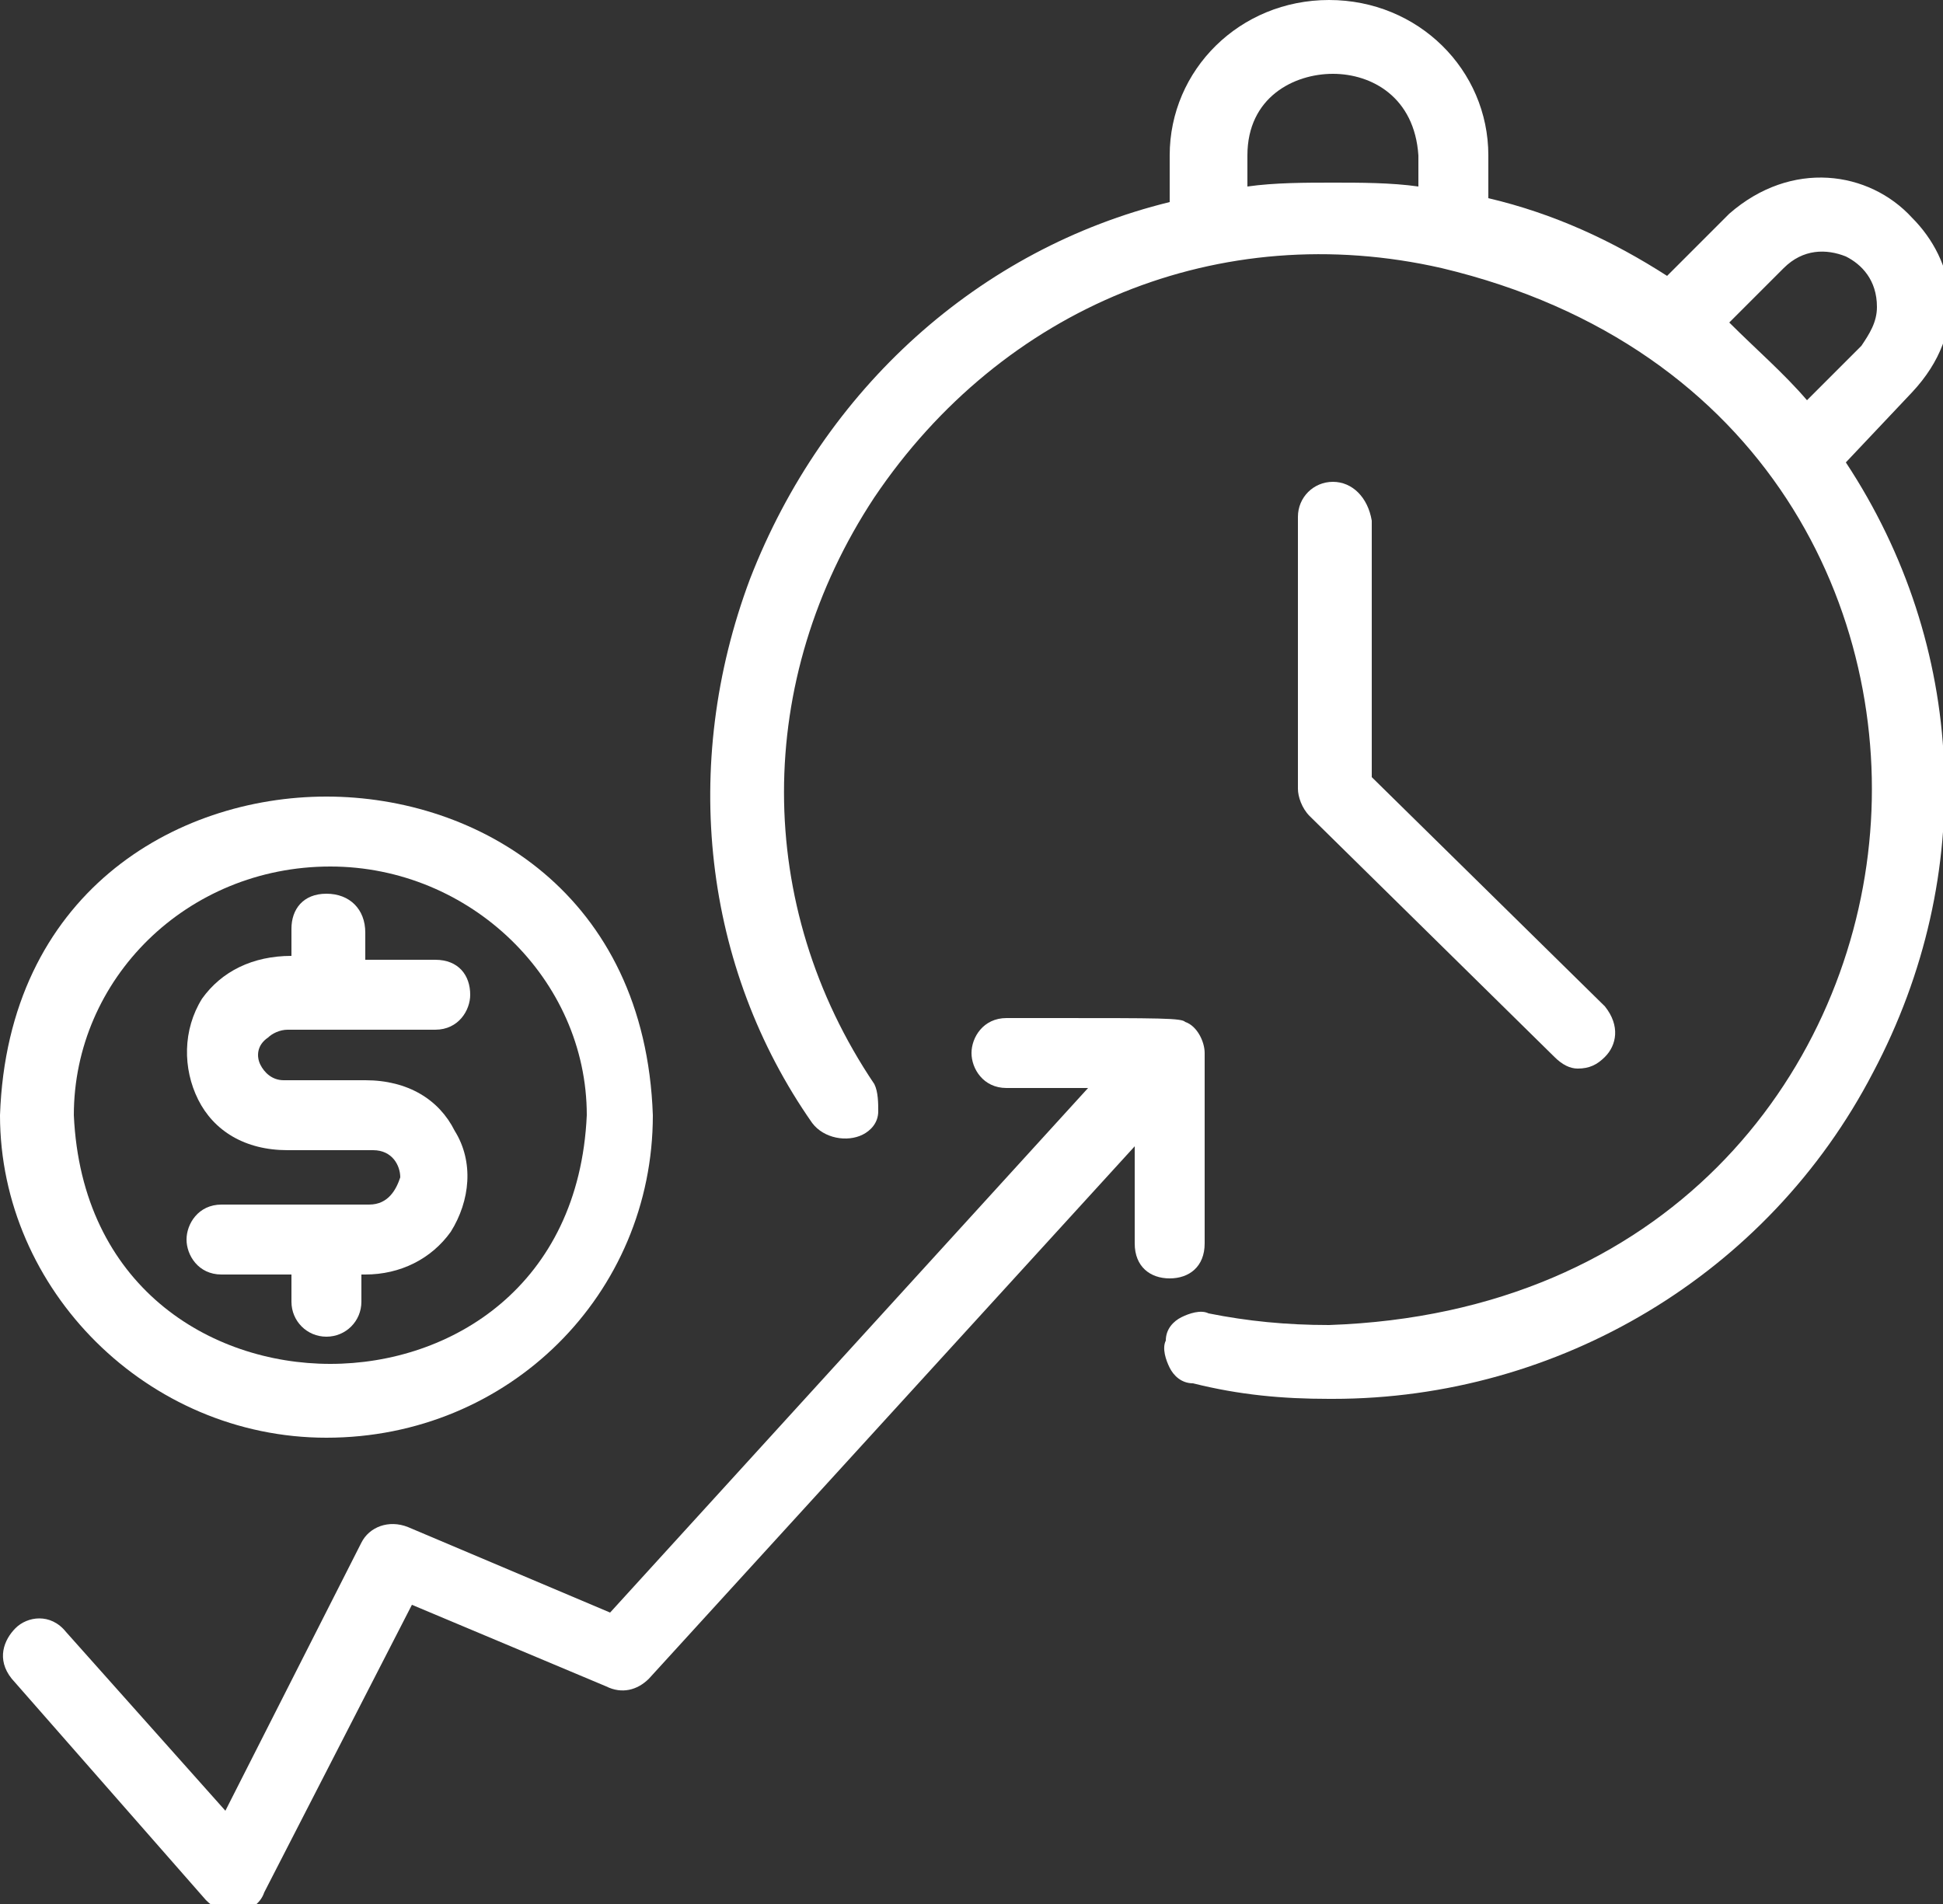
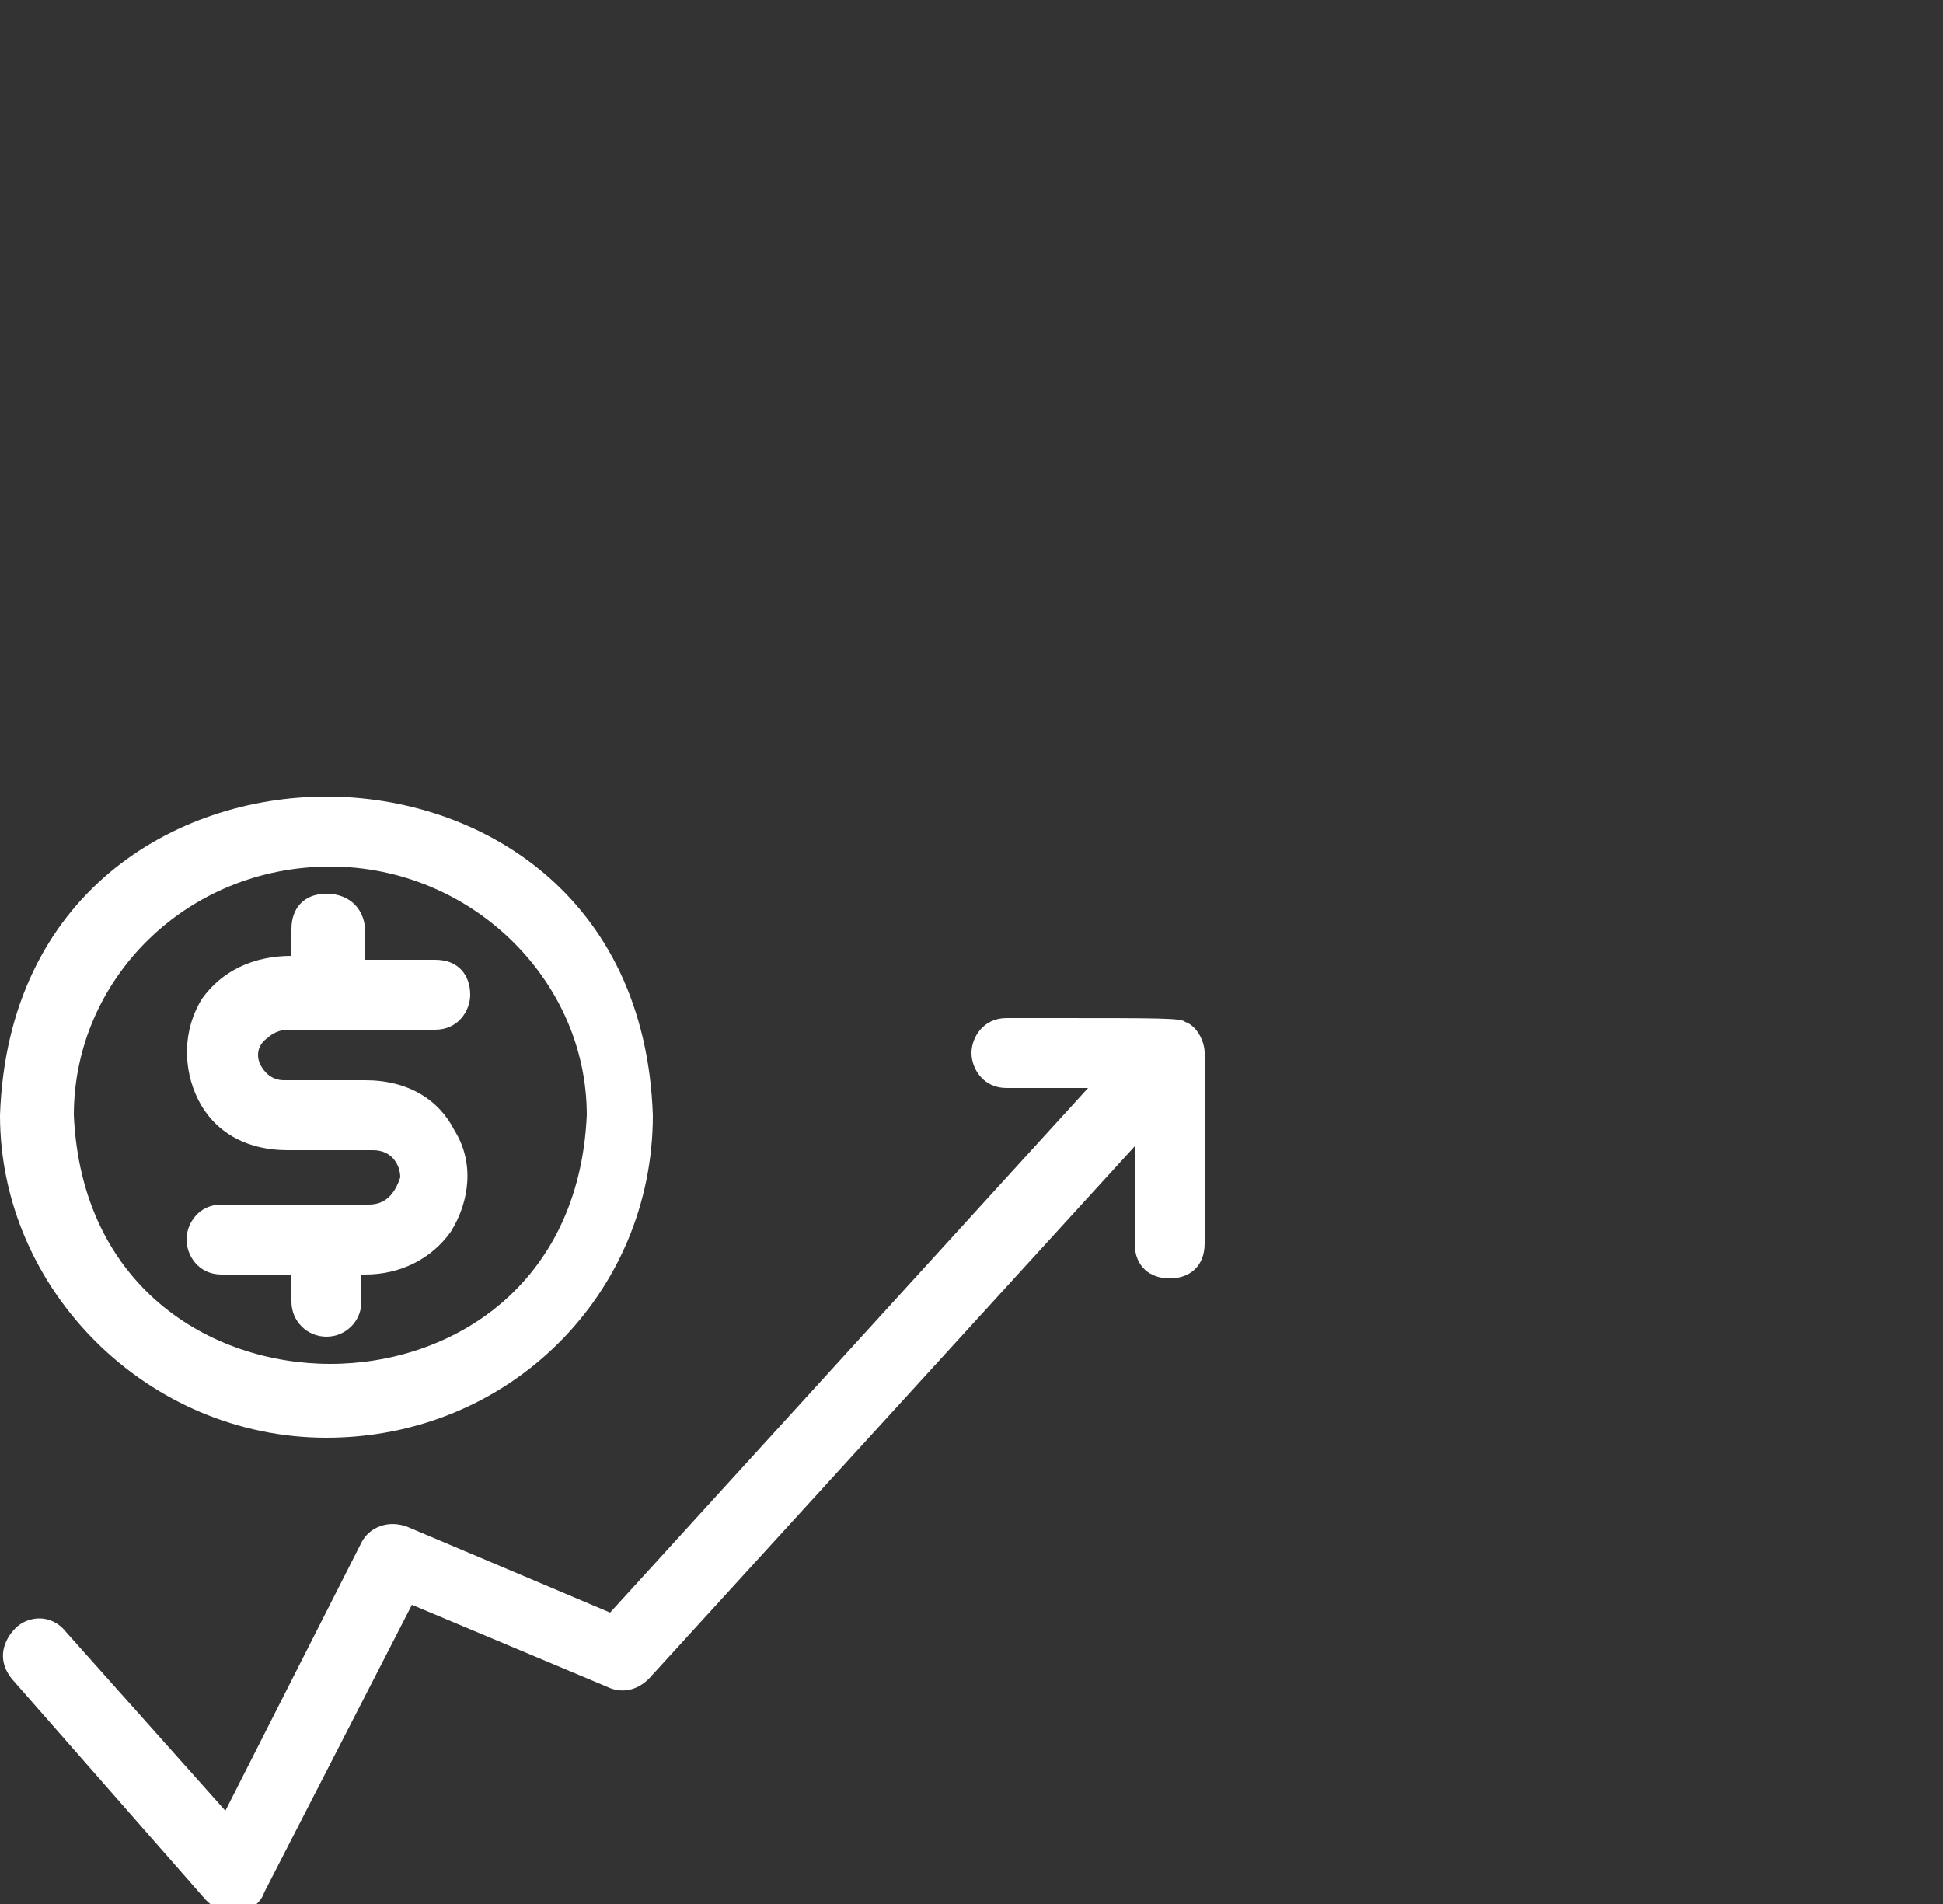
<svg xmlns="http://www.w3.org/2000/svg" id="outline" x="0px" y="0px" viewBox="0 0 50 49" style="enable-background:new 0 0 50 49;" xml:space="preserve">
  <rect x="0" y="0" width="50" height="49" fill="#333333" stroke="none" />
  <style type="text/css">	.st0{fill:#FFFFFF;}</style>
  <g>
-     <path class="st0" d="M49.2,10.1L49.2,10.1c1.5-1.6,1.1-3.4,0-4.5c-1.1-1.2-3.1-1.5-4.7-0.1l0,0c-0.1,0.1-0.5,0.5-1.6,1.6  c-1.4-0.9-2.9-1.6-4.6-2V4c0-2.2-1.8-4-4.1-4c-2.3,0-4.1,1.8-4.1,4v1.2c-4.9,1.2-8.9,4.8-10.8,9.7c-1.8,4.8-1.2,10,1.6,14  c0.3,0.4,0.9,0.5,1.3,0.3c0.2-0.1,0.4-0.3,0.4-0.6c0-0.2,0-0.5-0.1-0.7c-3.1-4.6-3.1-10.4,0-15.1c3.3-4.9,8.9-7.2,14.6-5.9l0,0  c8.4,2,11.6,8.9,11,14.8c-0.6,6-5.2,12.1-13.9,12.4c-1.1,0-2.1-0.1-3.1-0.3c-0.2-0.1-0.5,0-0.7,0.1s-0.4,0.3-0.4,0.6  c-0.1,0.2,0,0.5,0.1,0.7c0.1,0.2,0.3,0.4,0.6,0.4c1.2,0.3,2.3,0.4,3.5,0.4c0,0,0.1,0,0.1,0c5.8,0,11.2-3.2,13.9-8.4  c2.7-5.1,2.4-11-0.7-15.7L49.2,10.1z M48.3,7.9c0,0.4-0.2,0.7-0.4,1l-1.4,1.4c-0.6-0.7-1.3-1.3-2-2l1.4-1.4l0,0  c0.5-0.5,1.1-0.5,1.6-0.3C47.9,6.8,48.3,7.2,48.3,7.9z M36.5,4v0.8c-0.7-0.1-1.5-0.1-2.2-0.1s-1.5,0-2.2,0.1V4  c0-1.5,1.2-2.1,2.2-2.1C35.3,1.9,36.4,2.5,36.5,4z" />
-     <path class="st0" d="M34.3,12.4c-0.5,0-0.9,0.4-0.9,0.9v7c0,0.2,0.1,0.5,0.3,0.7l6.3,6.2c0.2,0.2,0.4,0.3,0.6,0.3  c0.3,0,0.5-0.1,0.7-0.3c0.3-0.3,0.4-0.8,0-1.3l-6-5.9v-6.6C35.2,12.8,34.8,12.4,34.3,12.4z" />
    <path class="st0" d="M30.1,32.9c0.5,0,0.9-0.3,0.9-0.9l0-4.9c0-0.3-0.2-0.7-0.5-0.8h0c-0.1-0.1-0.6-0.1-3.5-0.1c-0.5,0-1,0-1.1,0  c-0.6,0-0.9,0.5-0.9,0.9c0,0.4,0.3,0.9,0.9,0.9H28L15.7,41.5l-5.2-2.2c-0.5-0.2-1,0-1.2,0.4l-3.5,6.9L1.7,42  c-0.4-0.5-1-0.4-1.3-0.1c-0.3,0.3-0.5,0.8-0.1,1.3l5,5.7c0.2,0.2,0.4,0.3,0.7,0.3c0,0,0.1,0,0.1,0c0.3,0,0.6-0.2,0.7-0.5l3.8-7.4  l5,2.1c0.4,0.2,0.8,0.1,1.1-0.2l12.5-13.7V32C29.2,32.6,29.6,32.9,30.1,32.9C30.1,32.9,30.1,32.9,30.1,32.9z" />
    <path class="st0" d="M9.5,31H5.7c-0.6,0-0.9,0.5-0.9,0.9s0.3,0.9,0.9,0.9h1.8v0.7c0,0.5,0.4,0.9,0.9,0.9s0.9-0.4,0.9-0.9v-0.7  c0,0,0.1,0,0.1,0c0.9,0,1.7-0.4,2.2-1.1c0.5-0.8,0.6-1.8,0.1-2.6c-0.4-0.8-1.2-1.3-2.3-1.3H7.3c0,0,0,0,0,0c-0.3,0-0.5-0.2-0.6-0.4  c-0.1-0.2-0.1-0.5,0.2-0.7c0.1-0.1,0.3-0.2,0.5-0.2h3.8c0.6,0,0.9-0.5,0.9-0.9c0-0.5-0.3-0.9-0.9-0.9H9.4v-0.7  C9.4,23.4,9,23,8.4,23s-0.9,0.4-0.9,0.9v0.7c-1,0-1.8,0.4-2.3,1.1c-0.5,0.8-0.5,1.8-0.1,2.6c0.4,0.8,1.2,1.3,2.3,1.3h2.2  c0.5,0,0.7,0.4,0.7,0.7C10.2,30.6,10,31,9.5,31z" />
    <path class="st0" d="M8.4,37c4.7,0,8.4-3.7,8.4-8.3c-0.2-5.7-4.5-8.2-8.4-8.2S0.2,23,0,28.7C0,33.2,3.8,37,8.4,37z M1.9,28.7  c0-3.5,2.9-6.4,6.6-6.4c3.6,0,6.6,2.9,6.6,6.4c-0.2,4.4-3.5,6.4-6.6,6.4C5.4,35.1,2.1,33.1,1.9,28.7z" />
  </g>
</svg>